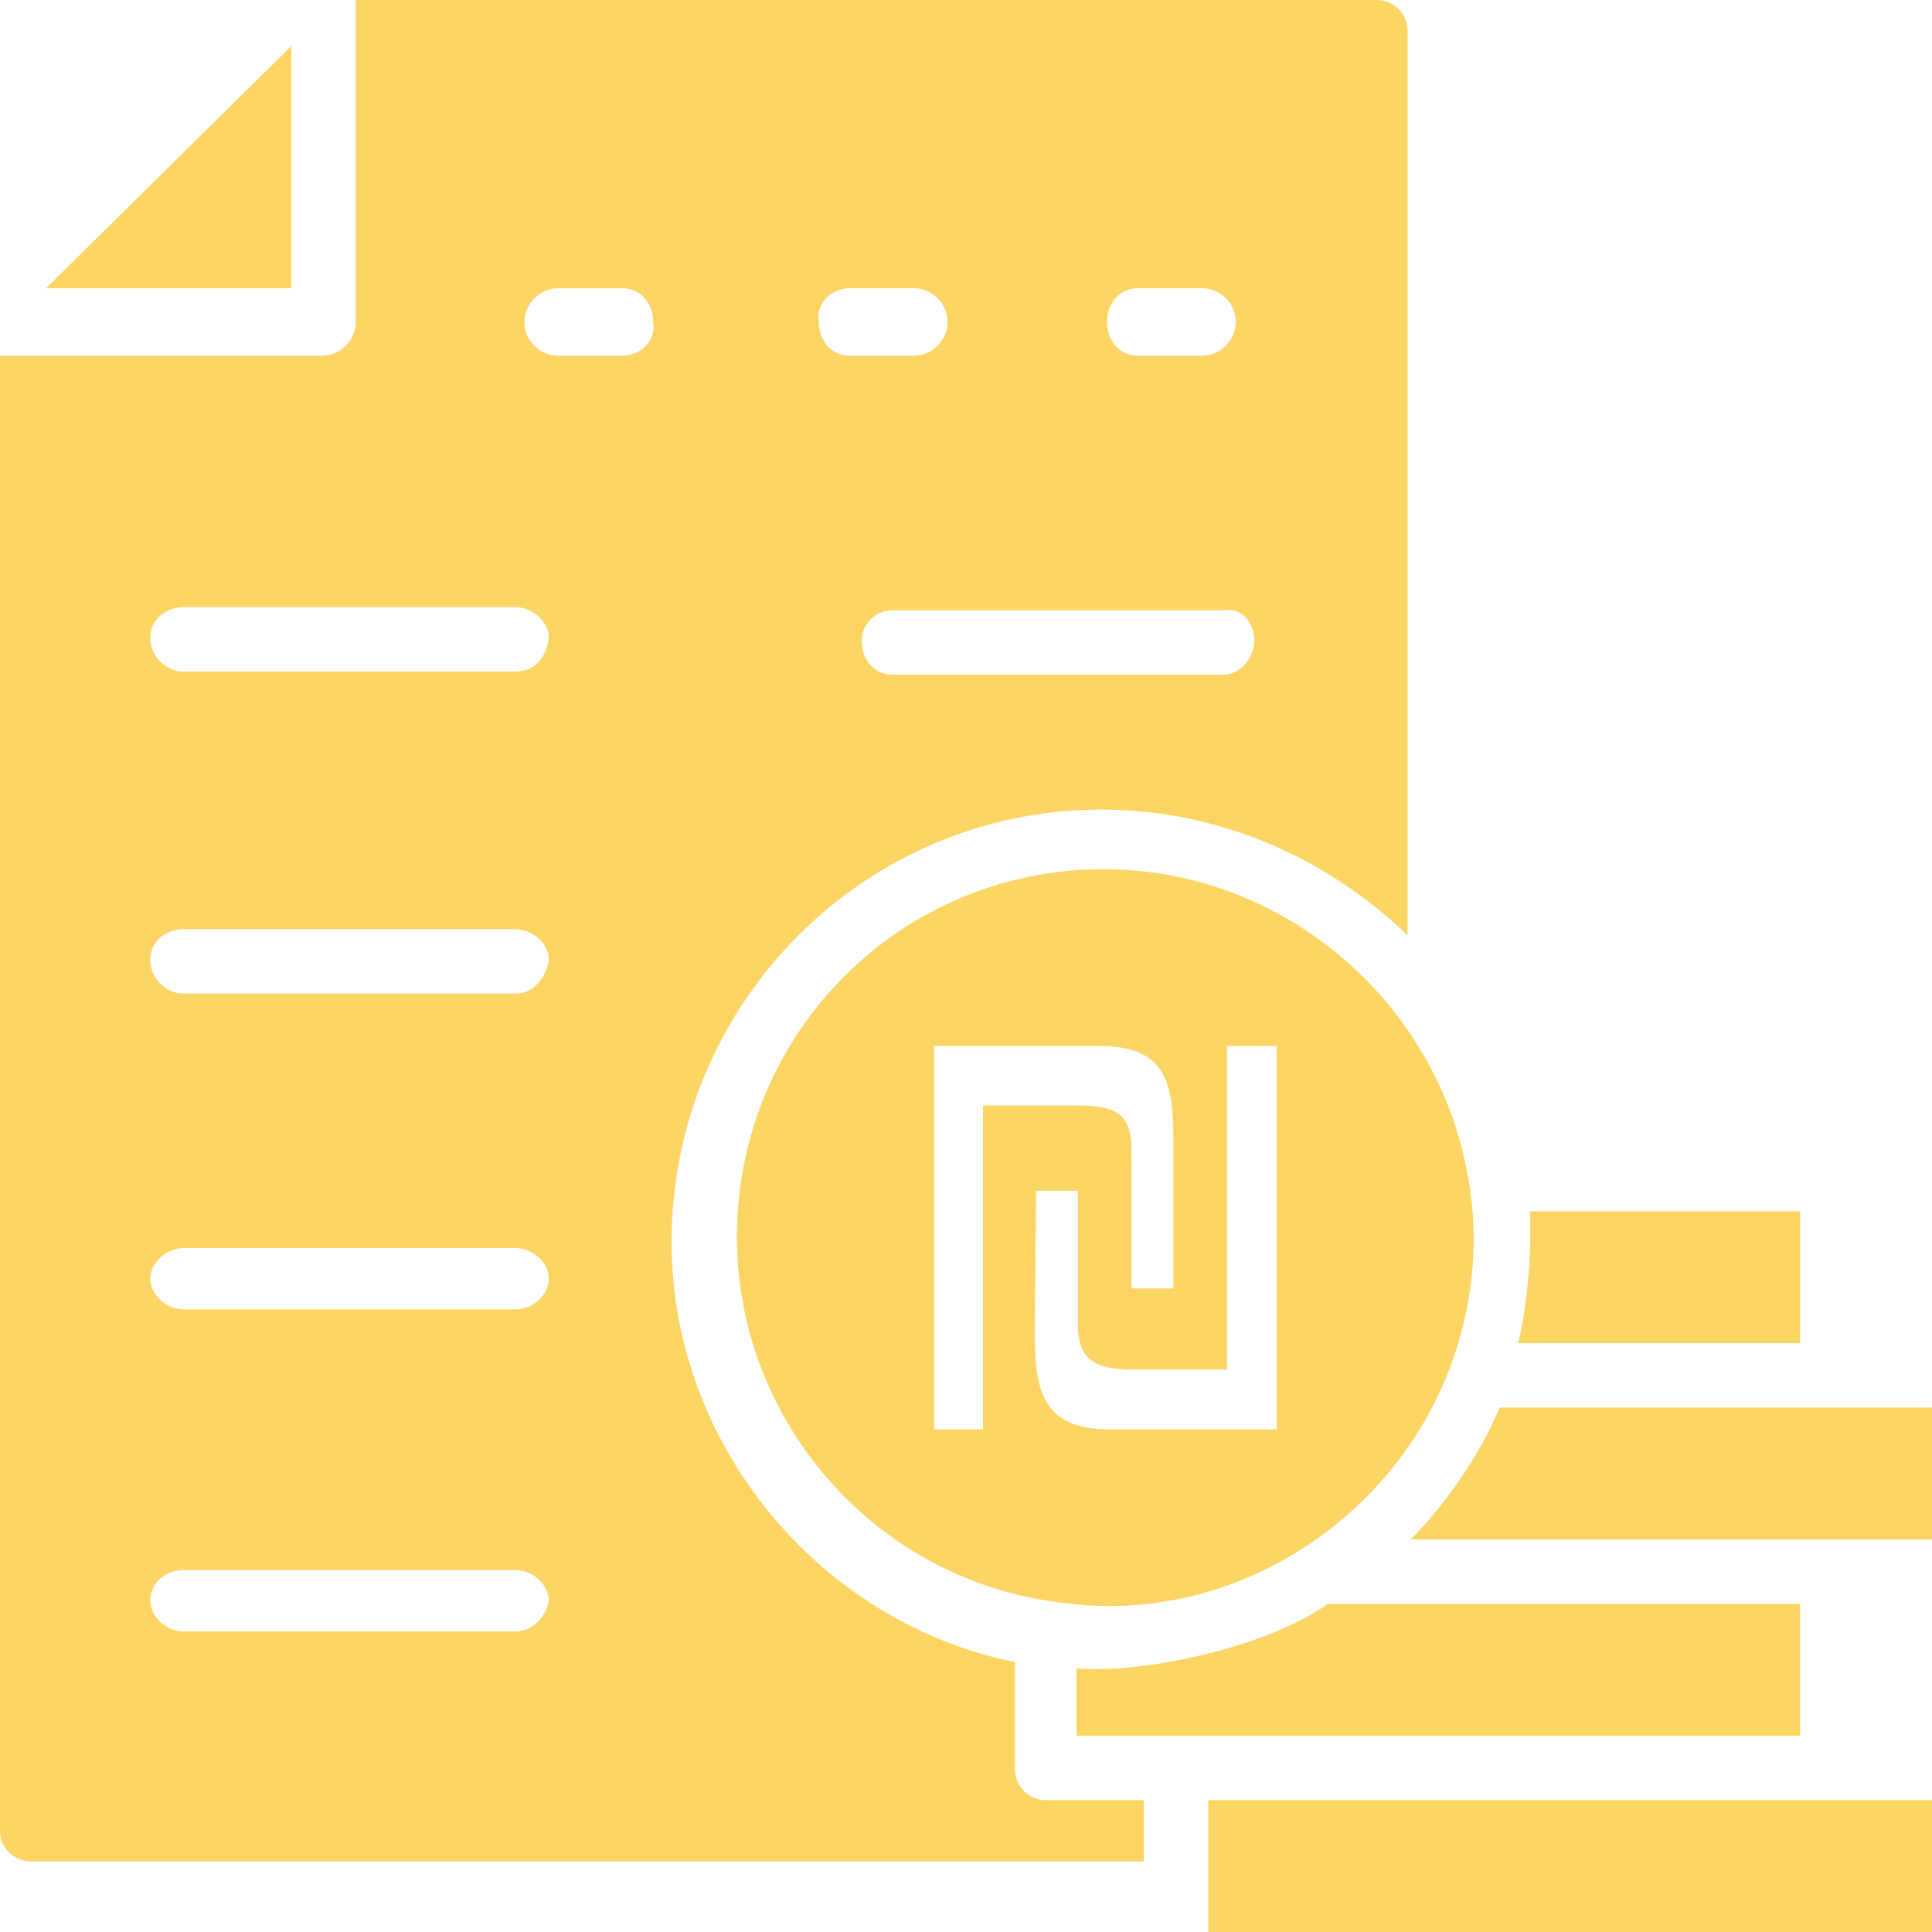
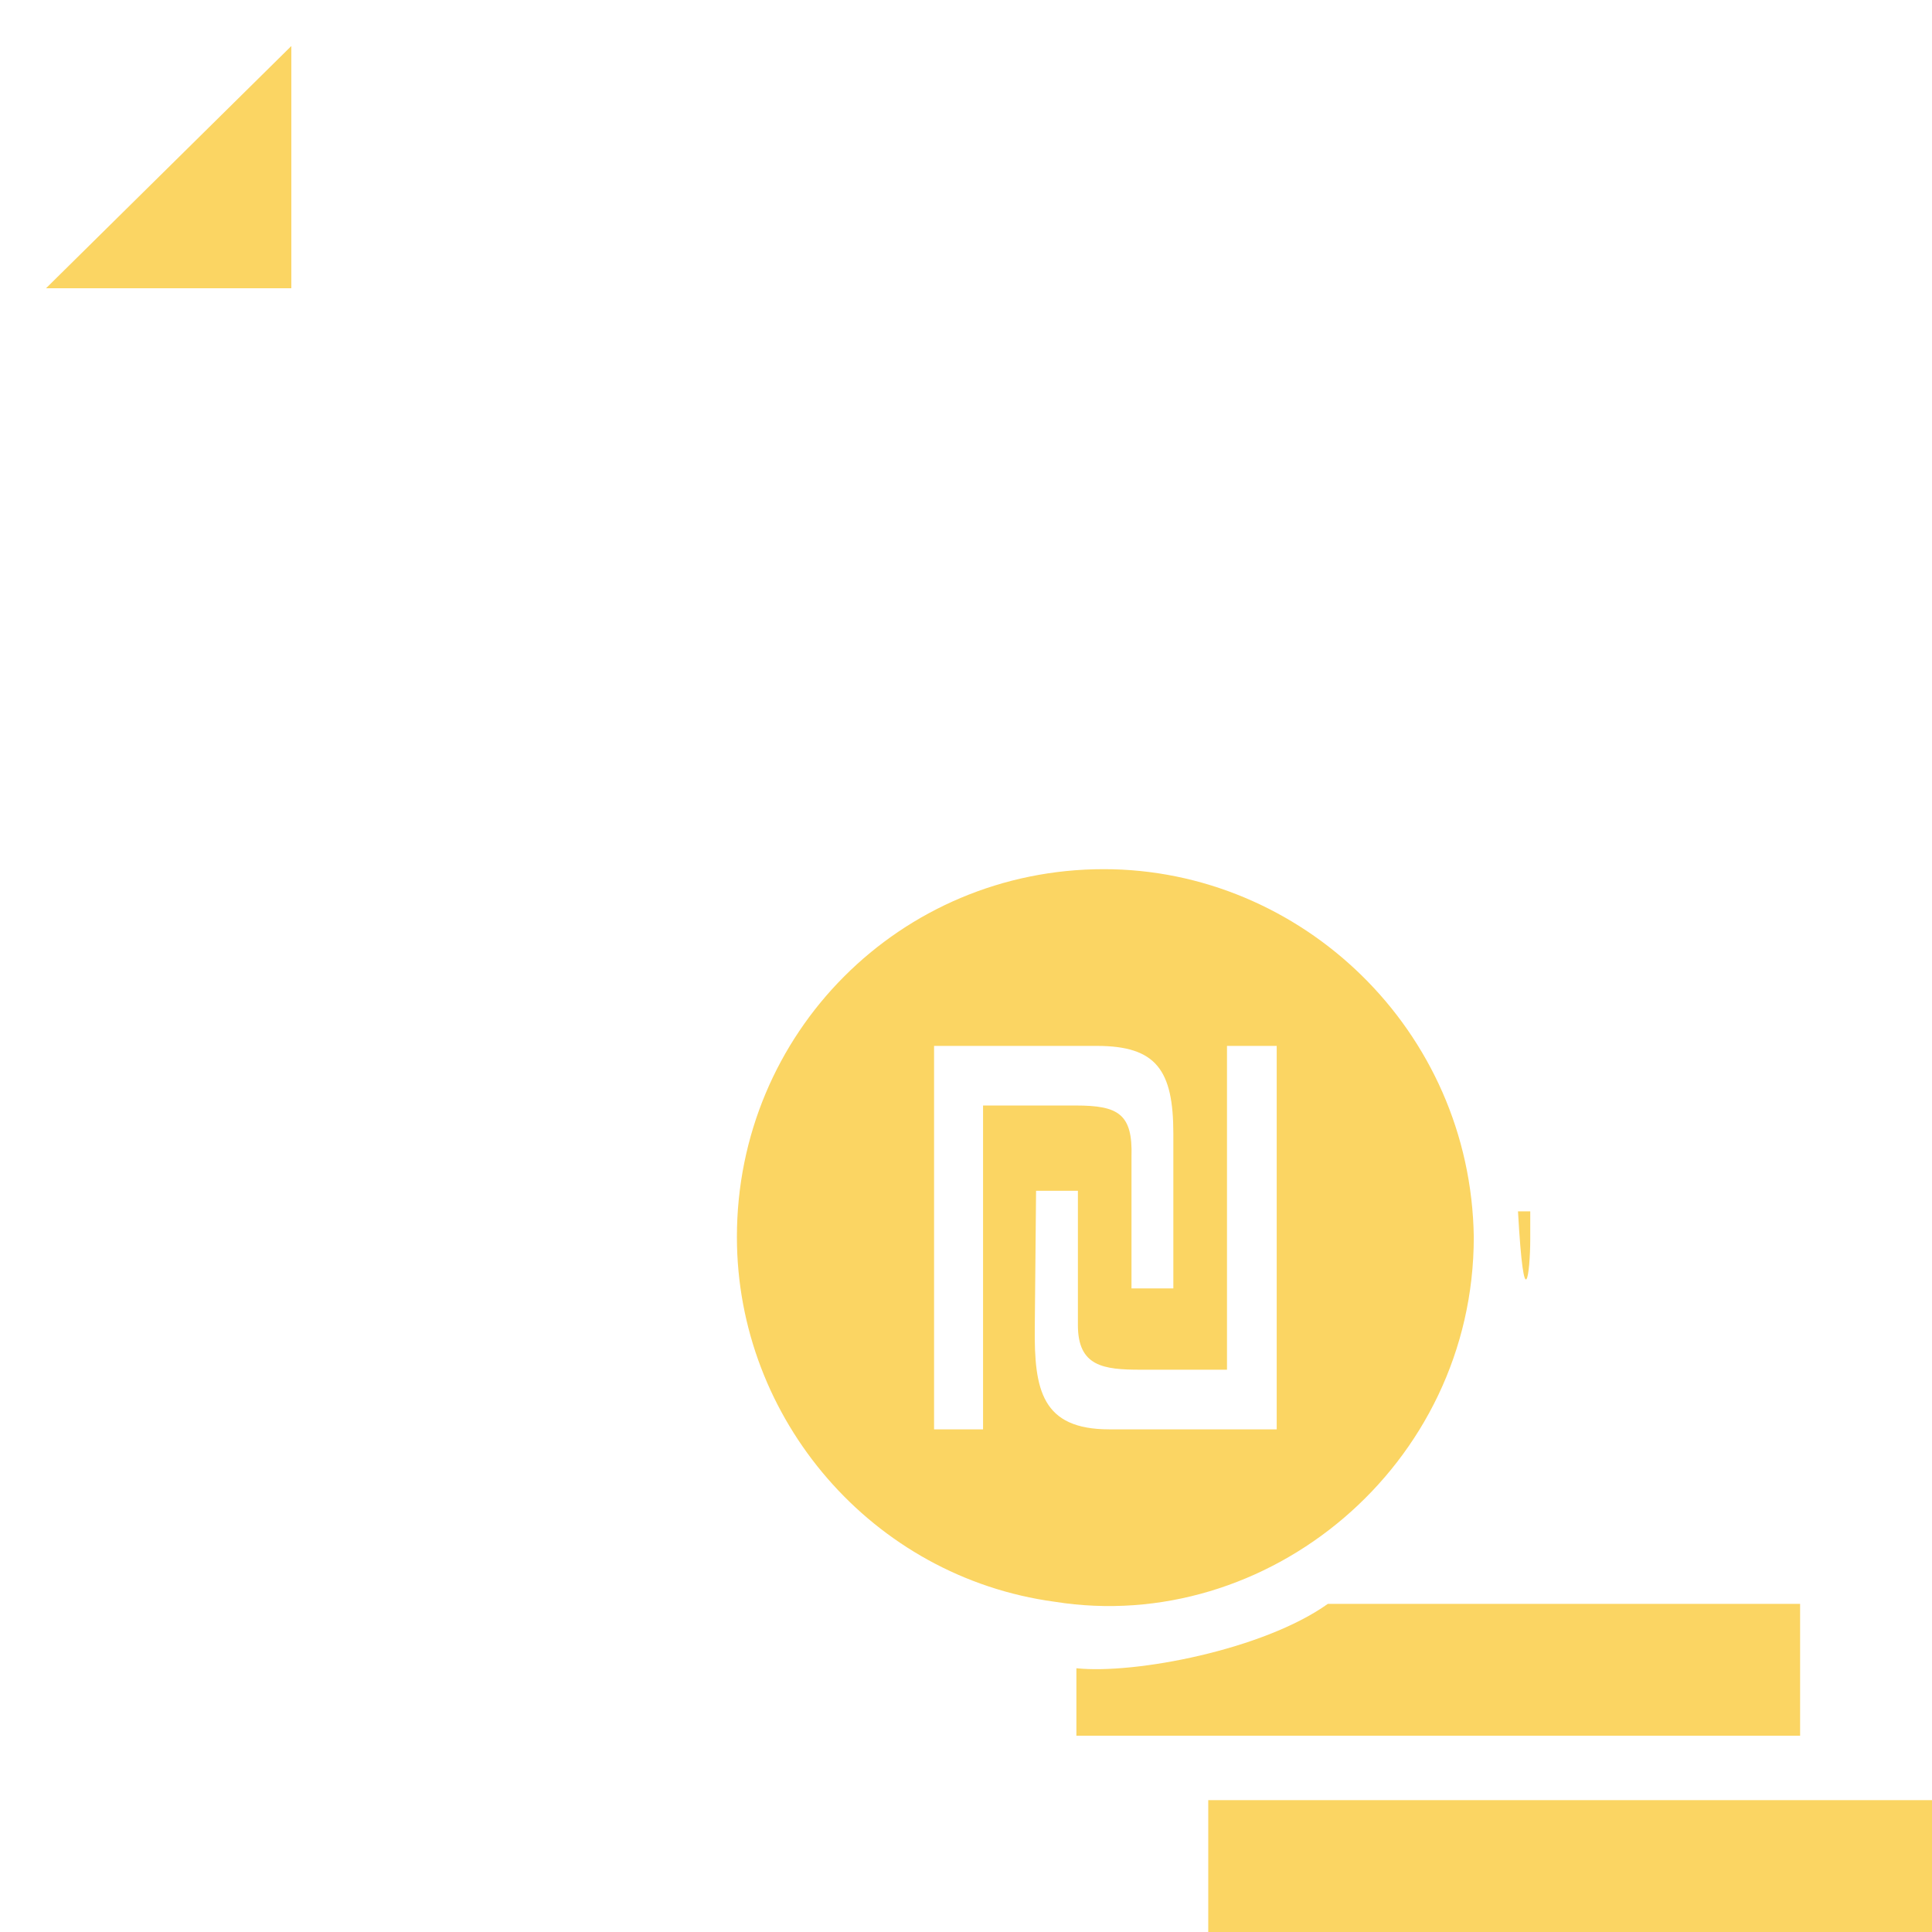
<svg xmlns="http://www.w3.org/2000/svg" width="100" height="100" viewBox="0 0 100 100" fill="none">
  <path d="M15.079 14.92H2.382L15.079 2.382V14.922V14.92Z" fill="#FBD563" />
-   <path d="M56.983 41.904C63.174 41.904 68.73 44.443 72.856 48.413V1.588C72.856 0.635 72.062 0 71.269 0H18.412V16.667C18.412 17.62 17.618 18.412 16.667 18.412H0V94.761C0 95.714 0.794 96.349 1.588 96.349H59.206V93.175H54.126C53.173 93.175 52.538 92.381 52.538 91.587V86.031C42.38 83.968 34.761 74.761 34.761 64.286C34.761 51.905 44.76 41.906 56.983 41.906V41.904ZM64.921 33.175C64.921 34.128 64.127 34.92 63.333 34.92H46.19C45.237 34.92 44.602 34.126 44.602 33.175C44.602 32.224 45.397 31.587 46.19 31.587H63.333C64.286 31.428 64.921 32.222 64.921 33.175ZM58.888 14.92H62.221C63.174 14.92 63.966 15.714 63.966 16.665C63.966 17.616 63.172 18.41 62.221 18.41H58.888C57.934 18.41 57.3 17.616 57.3 16.665C57.3 15.714 57.934 14.92 58.888 14.92ZM43.968 14.92H47.301C48.254 14.92 49.046 15.714 49.046 16.665C49.046 17.616 48.252 18.41 47.301 18.41H43.968C43.015 18.41 42.38 17.616 42.38 16.665C42.221 15.712 43.015 14.92 43.968 14.92ZM26.666 84.443H9.523C8.57 84.443 7.778 83.649 7.778 82.855C7.778 81.902 8.572 81.267 9.523 81.267H26.666C27.619 81.267 28.411 82.061 28.411 82.855C28.252 83.649 27.617 84.443 26.666 84.443ZM26.666 67.776H9.523C8.57 67.776 7.778 66.982 7.778 66.188C7.778 65.394 8.572 64.6 9.523 64.6H26.666C27.619 64.6 28.411 65.394 28.411 66.188C28.411 66.982 27.617 67.776 26.666 67.776ZM26.666 51.428H9.523C8.57 51.428 7.778 50.634 7.778 49.683C7.778 48.731 8.572 48.095 9.523 48.095H26.666C27.619 48.095 28.411 48.889 28.411 49.683C28.252 50.636 27.617 51.428 26.666 51.428ZM26.666 34.761H9.523C8.57 34.761 7.778 33.967 7.778 33.016C7.778 32.065 8.572 31.428 9.523 31.428H26.666C27.619 31.428 28.411 32.222 28.411 33.016C28.252 34.126 27.617 34.761 26.666 34.761ZM32.222 18.412H28.889C27.936 18.412 27.144 17.618 27.144 16.667C27.144 15.716 27.938 14.922 28.889 14.922H32.222C33.175 14.922 33.81 15.716 33.81 16.667C33.969 17.62 33.175 18.412 32.222 18.412Z" fill="#FBD563" />
-   <path d="M79.206 64.127V62.698H93.175V69.523H78.571C78.89 68.413 79.206 65.872 79.206 64.127Z" fill="#FBD563" />
+   <path d="M79.206 64.127V62.698H93.175H78.571C78.89 68.413 79.206 65.872 79.206 64.127Z" fill="#FBD563" />
  <path d="M93.175 89.84H55.714V86.348C58.73 86.666 65.397 85.394 68.73 83.015H93.173V89.84H93.175Z" fill="#FBD563" />
-   <path d="M100 72.856V79.682H73.016C74.761 77.937 76.667 75.236 77.618 72.856H99.998H100Z" fill="#FBD563" />
  <path d="M62.539 93.175H100V100H62.539V93.175Z" fill="#FBD563" />
  <path d="M57.133 44.988C46.6 44.988 38.142 53.467 38.142 64.027C38.142 73.465 45.164 81.626 54.579 82.905C65.59 84.664 76.283 75.866 76.283 64.027C76.123 53.307 67.347 44.988 57.133 44.988ZM50.885 73.983H48.347V54.136H56.773C59.852 54.136 60.732 55.391 60.732 58.681V66.687H58.566V59.867C58.633 57.661 57.889 57.221 55.689 57.221H50.883V73.981L50.885 73.983ZM66.08 73.983H57.417C53.93 73.983 53.525 71.948 53.56 68.725L53.627 61.634H55.792V68.588C55.792 70.725 57.111 70.896 59.042 70.896H63.509V54.136H66.082V73.983H66.08Z" fill="#FBD563" />
</svg>